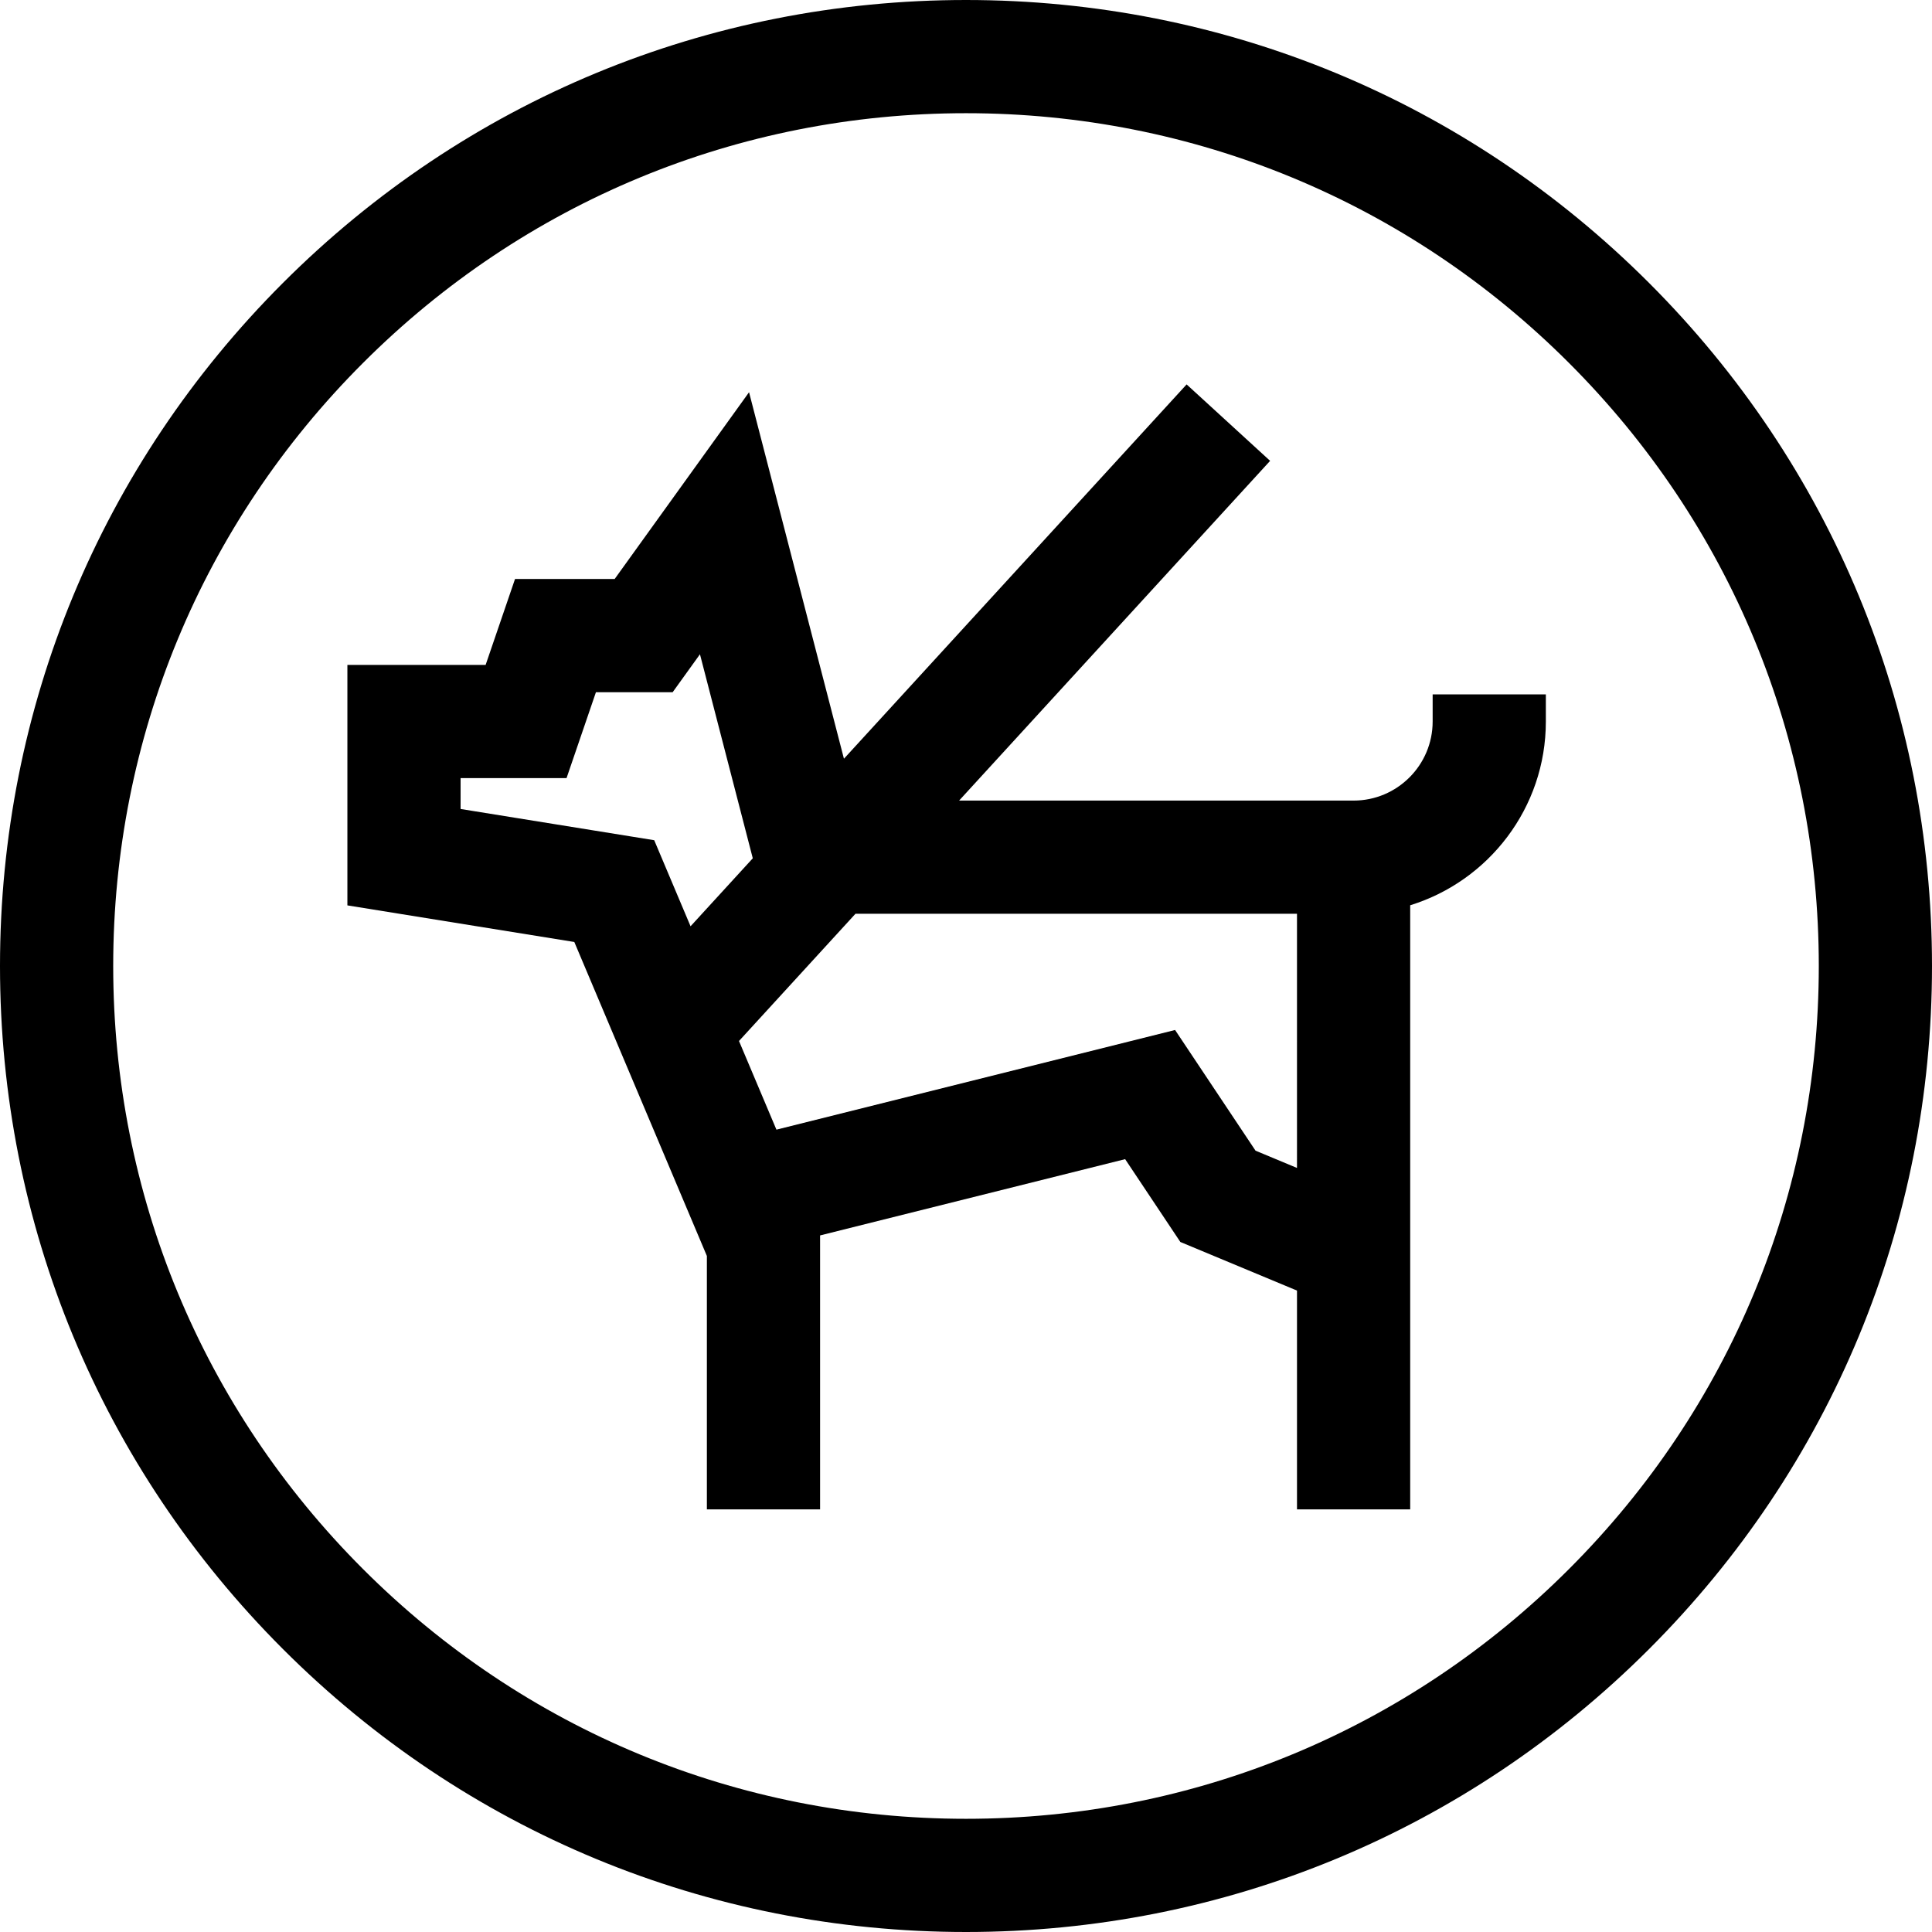
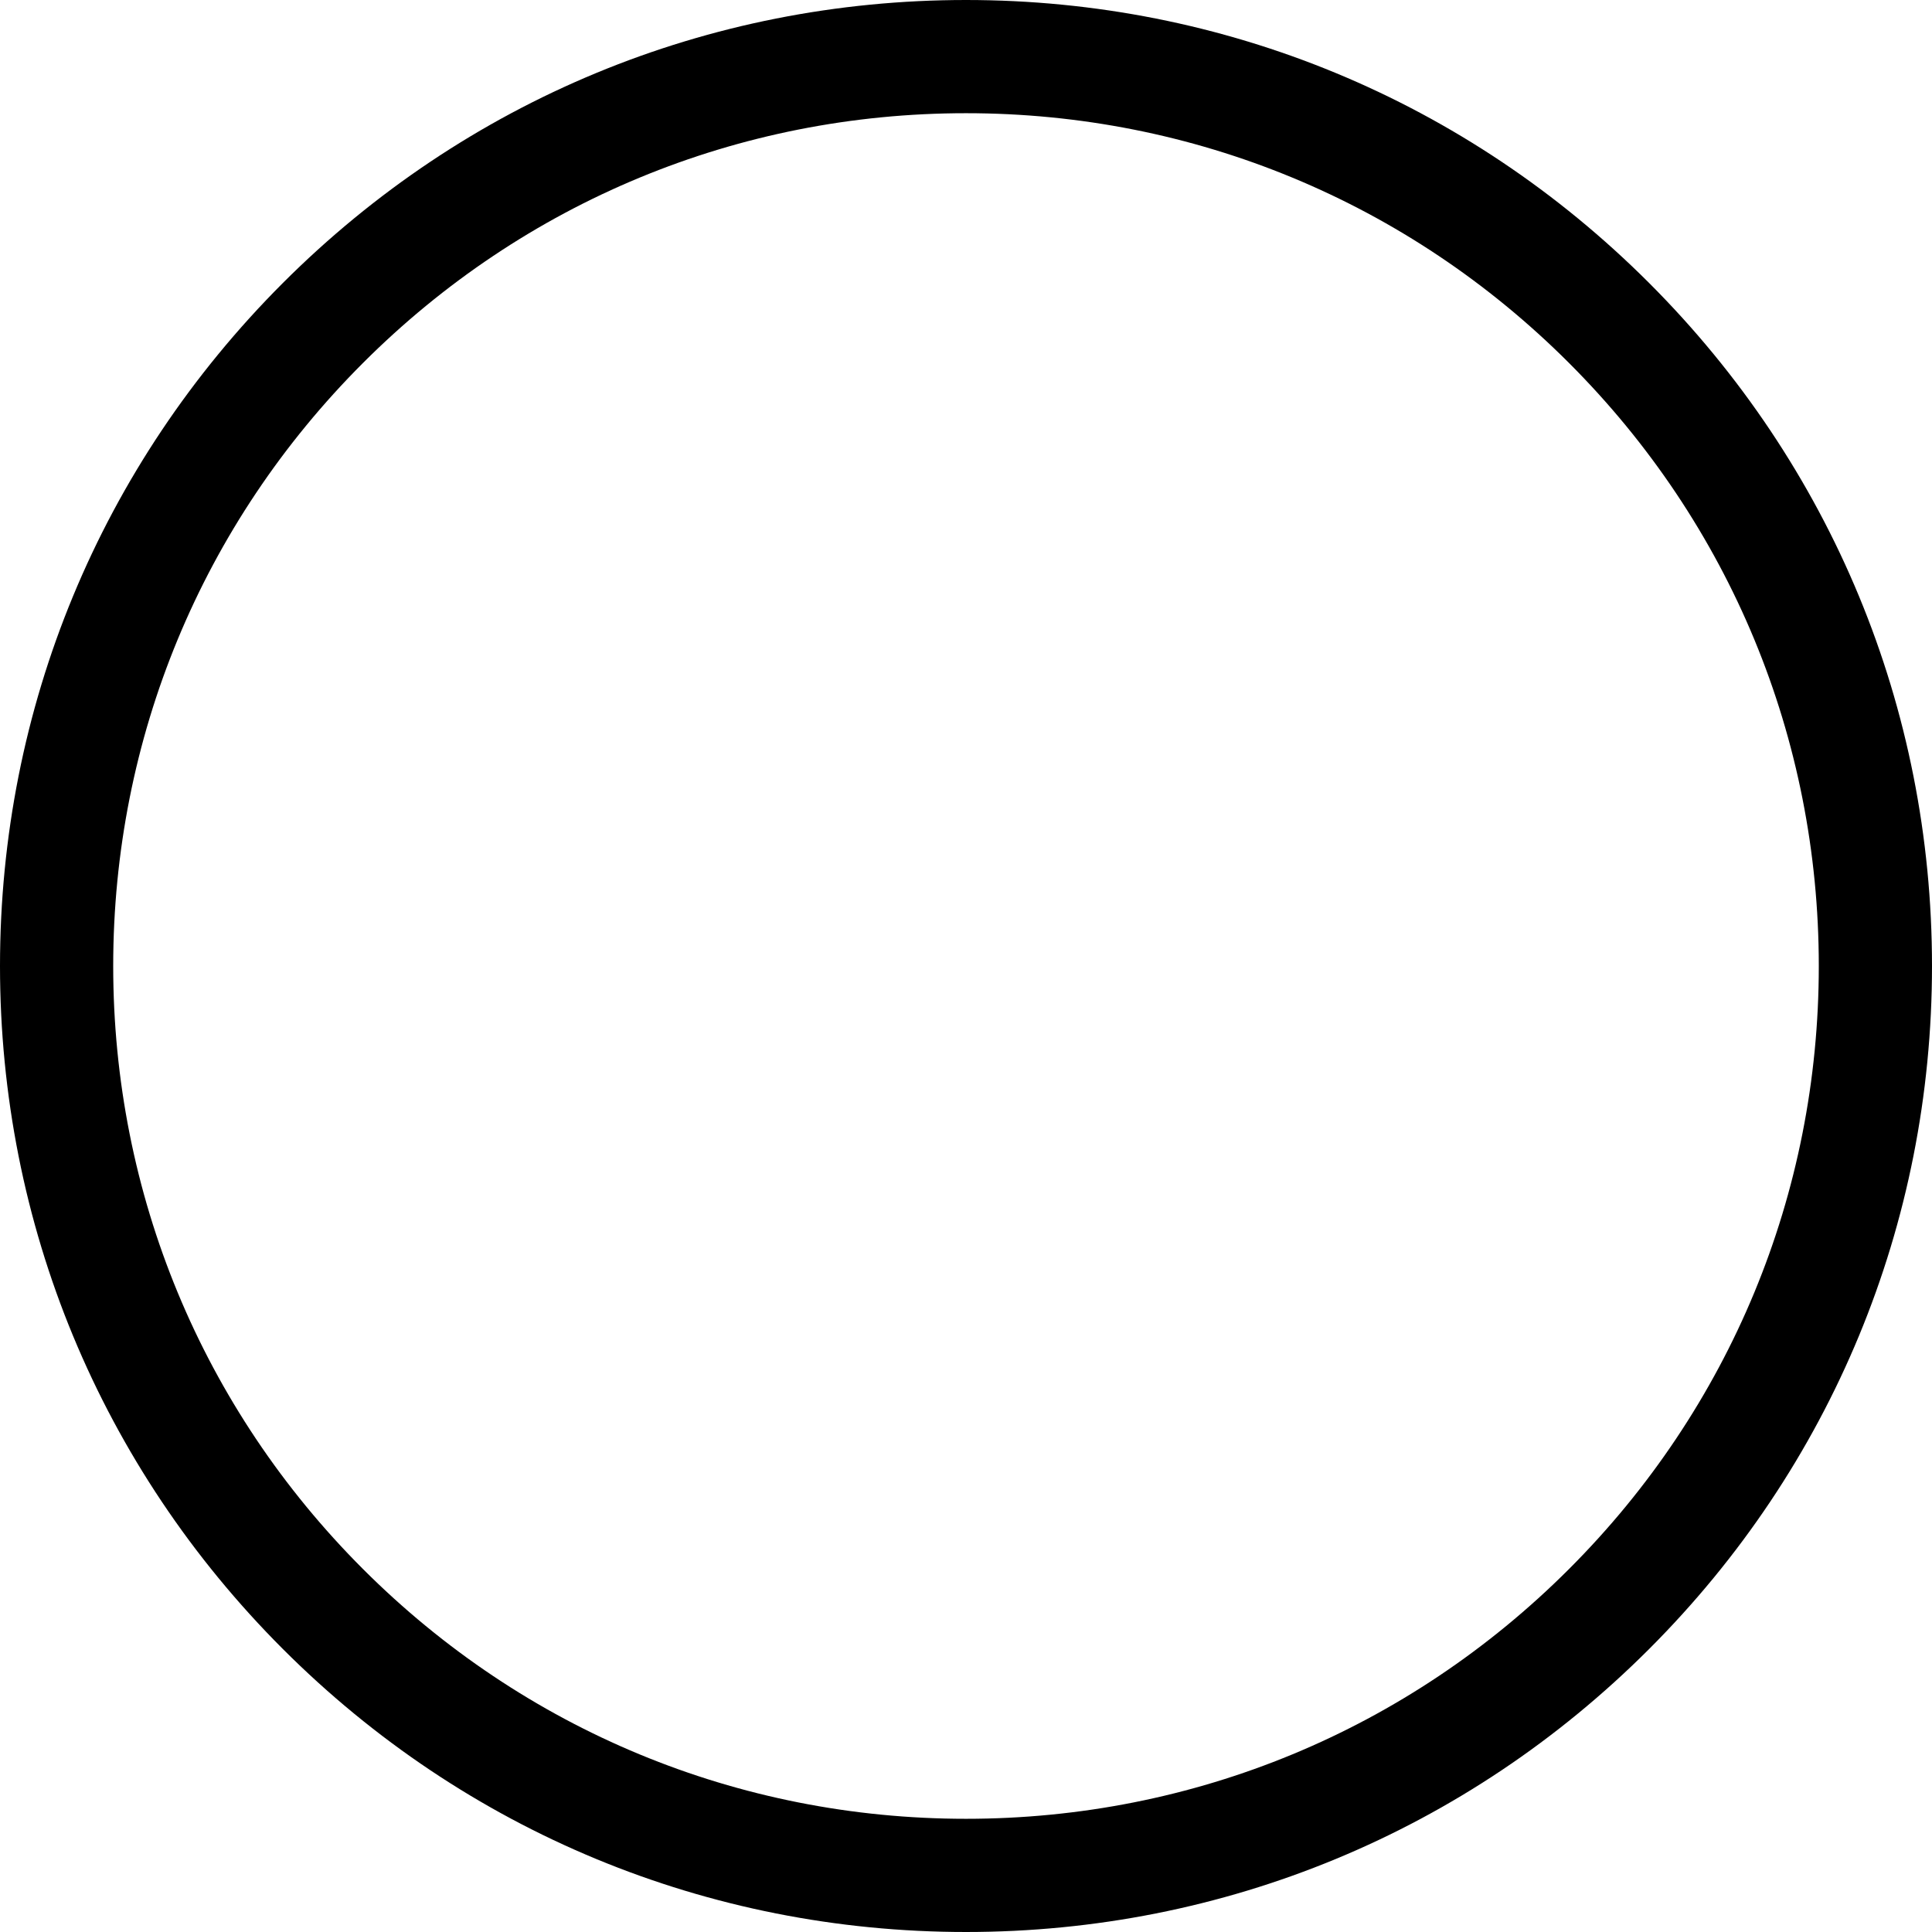
<svg xmlns="http://www.w3.org/2000/svg" version="1.1" id="Layer_1" x="0px" y="0px" viewBox="0 0 512 512" style="enable-background:new 0 0 512 512;" xml:space="preserve">
  <g>
    <g>
      <path d="M437.02,74.981C388.667,26.629,324.38,0,256,0S123.333,26.628,74.98,74.98C26.627,123.332,0,187.621,0,256    s26.629,132.667,74.981,181.02S187.62,512,256,512s132.667-26.629,181.02-74.98C485.372,388.668,512,324.38,512,256    S485.372,123.333,437.02,74.981z M415.806,415.807C373.121,458.492,316.368,482,256,482c-60.368,0-117.12-23.508-159.806-66.193    C53.508,373.121,30,316.367,30,256S53.508,138.88,96.194,96.194C138.88,53.509,195.633,30,256,30s117.12,23.508,159.806,66.194    C458.493,138.88,482,195.634,482,256C482,316.366,458.493,373.121,415.806,415.807z" />
    </g>
  </g>
  <g>
    <g>
-       <path d="M379.667,184.021v7.19c0,11.552-9.398,20.951-20.95,20.951H254.172l82.422-90.032l-22.127-20.258l-90.814,99.198    l-25.148-97.123l-35.616,49.495h-26.403l-7.79,22.769H92.062v63.725l60.135,9.7l35.134,83.211V400h30v-72.599l80.842-20.211    l14.63,21.946l30.913,12.88V400h30V239.905c20.795-6.419,35.95-25.818,35.95-48.694v-7.19H379.667z M183.004,245.472    l-9.631-22.809l-51.311-8.276v-8.176h28.077l7.79-22.769h20.332l7.235-10.054l14,54.069L183.004,245.472z M343.716,309.517    l-10.989-4.579l-21.319-31.979L205.761,299.37l-9.92-23.493l30.866-33.716h117.009V309.517z" />
-     </g>
+       </g>
  </g>
  <g>
</g>
  <g>
</g>
  <g>
</g>
  <g>
</g>
  <g>
</g>
  <g>
</g>
  <g>
</g>
  <g>
</g>
  <g>
</g>
  <g>
</g>
  <g>
</g>
  <g>
</g>
  <g>
</g>
  <g>
</g>
  <g>
</g>
</svg>